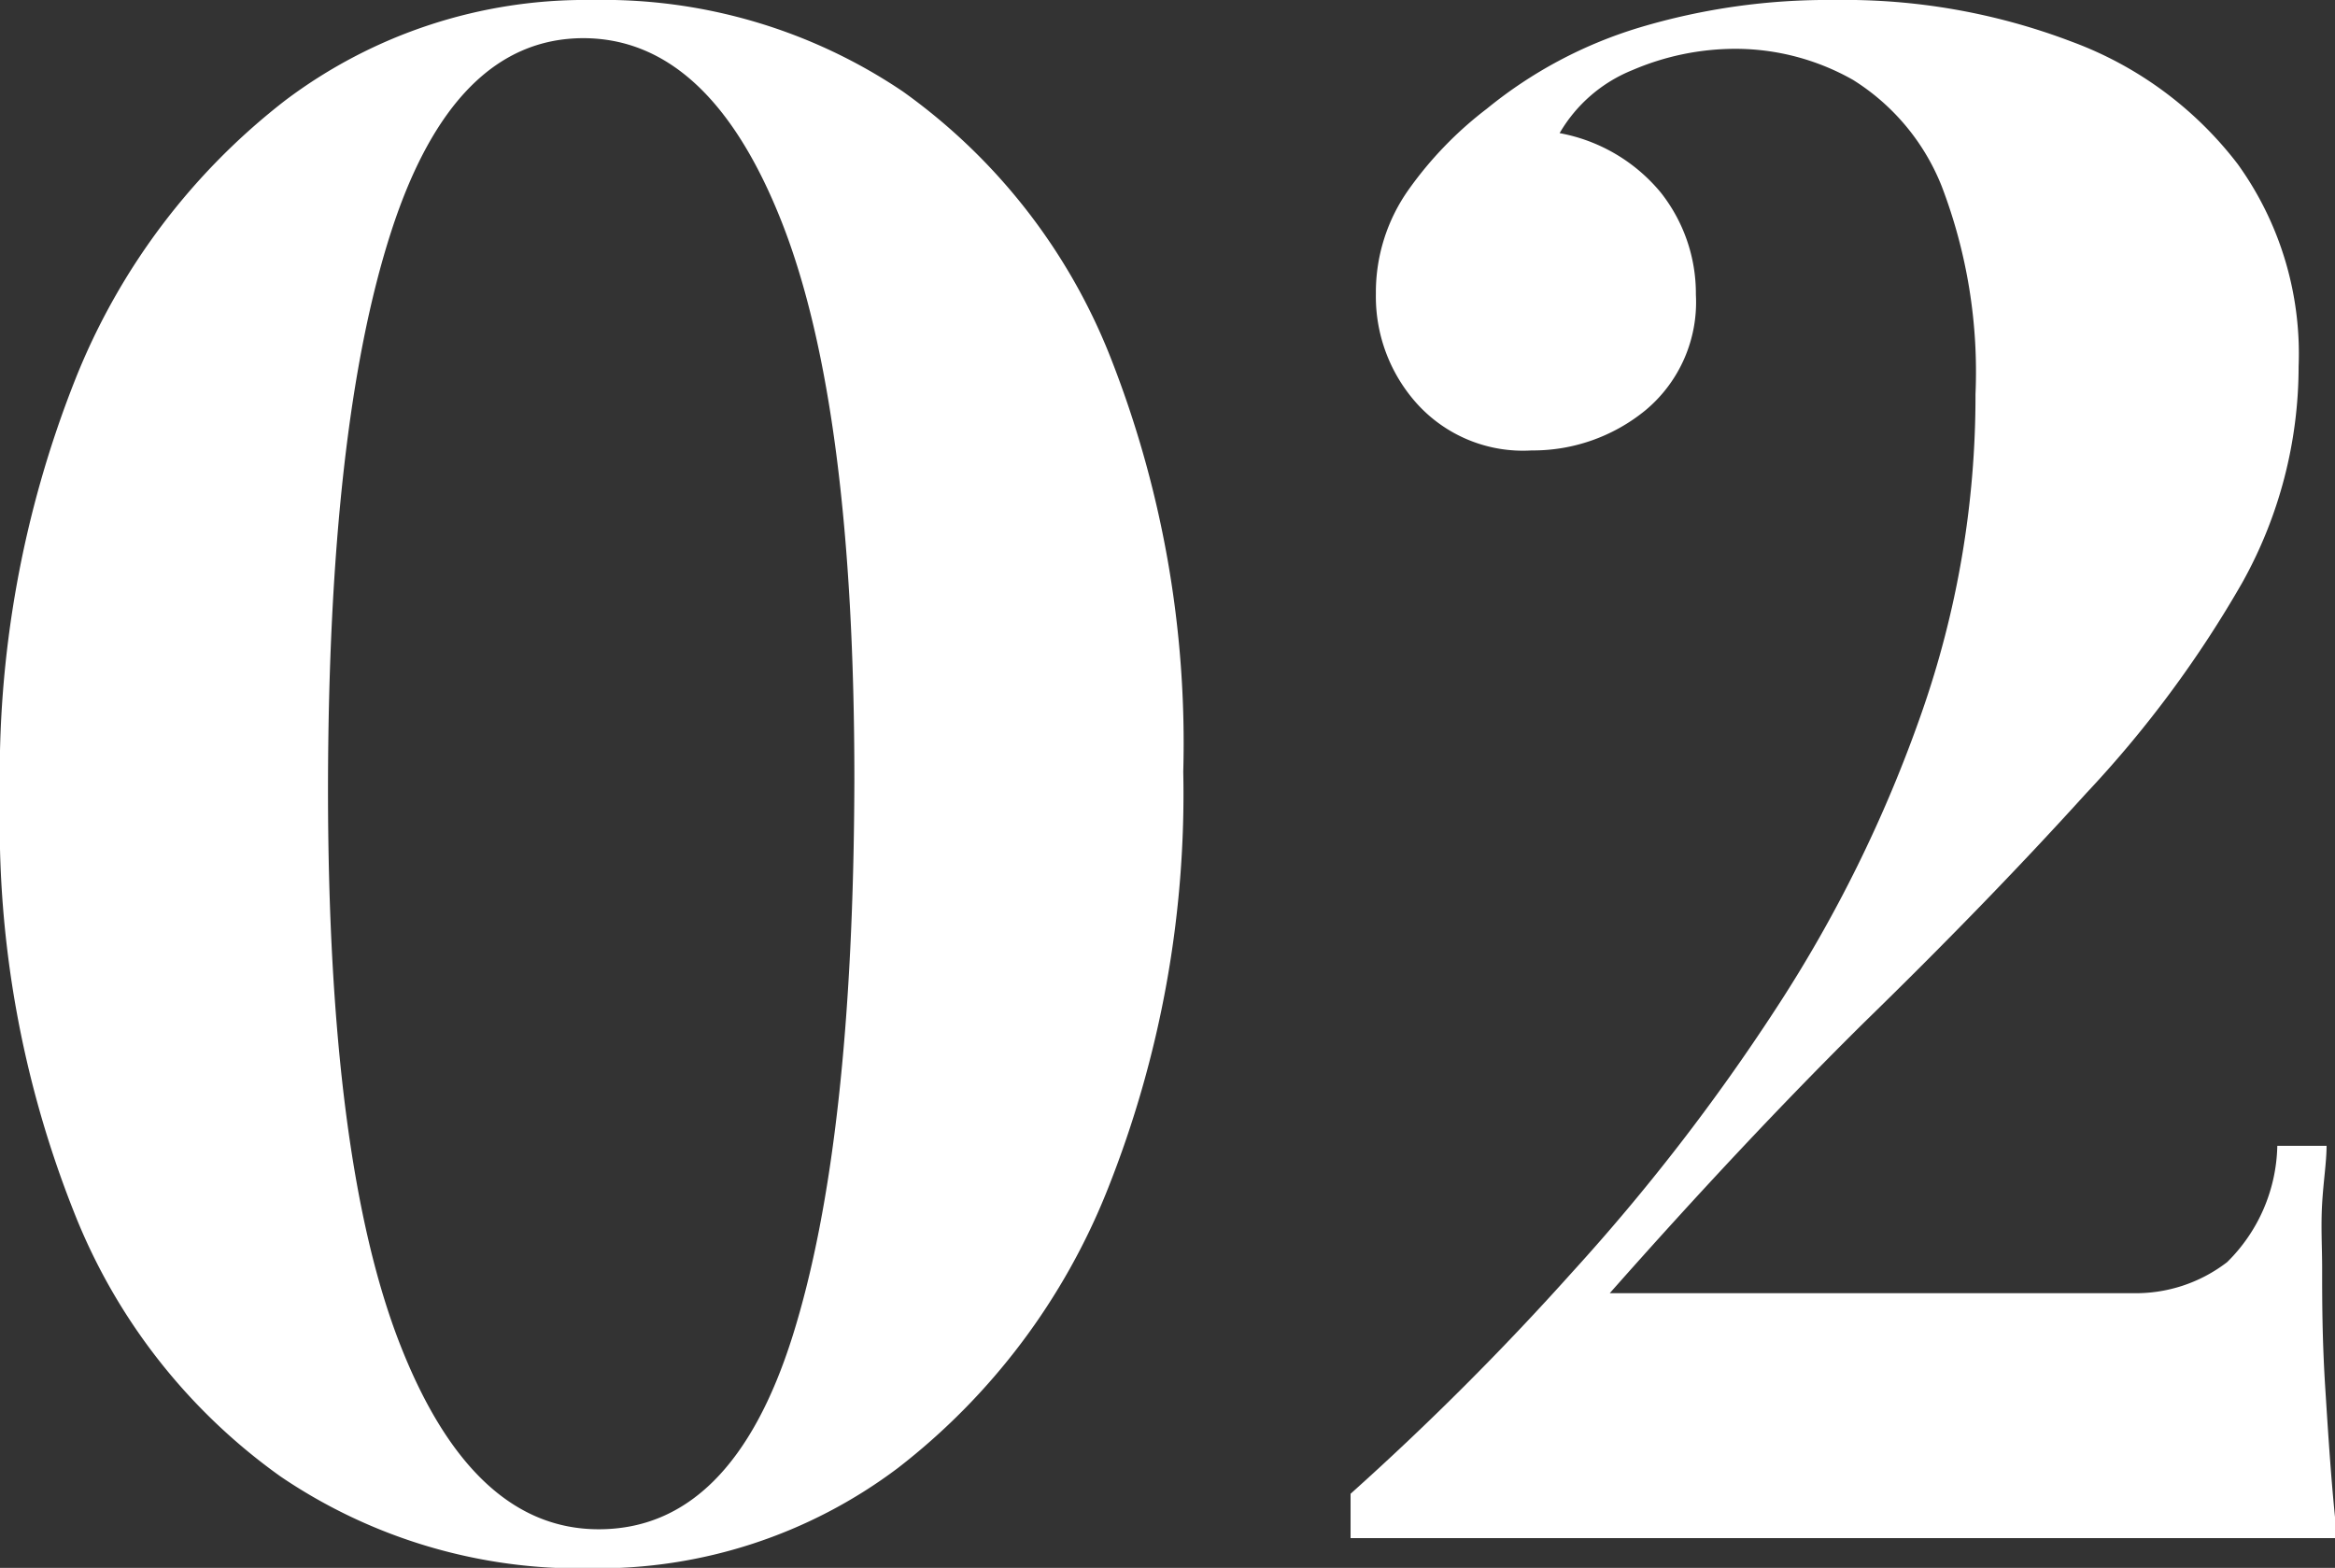
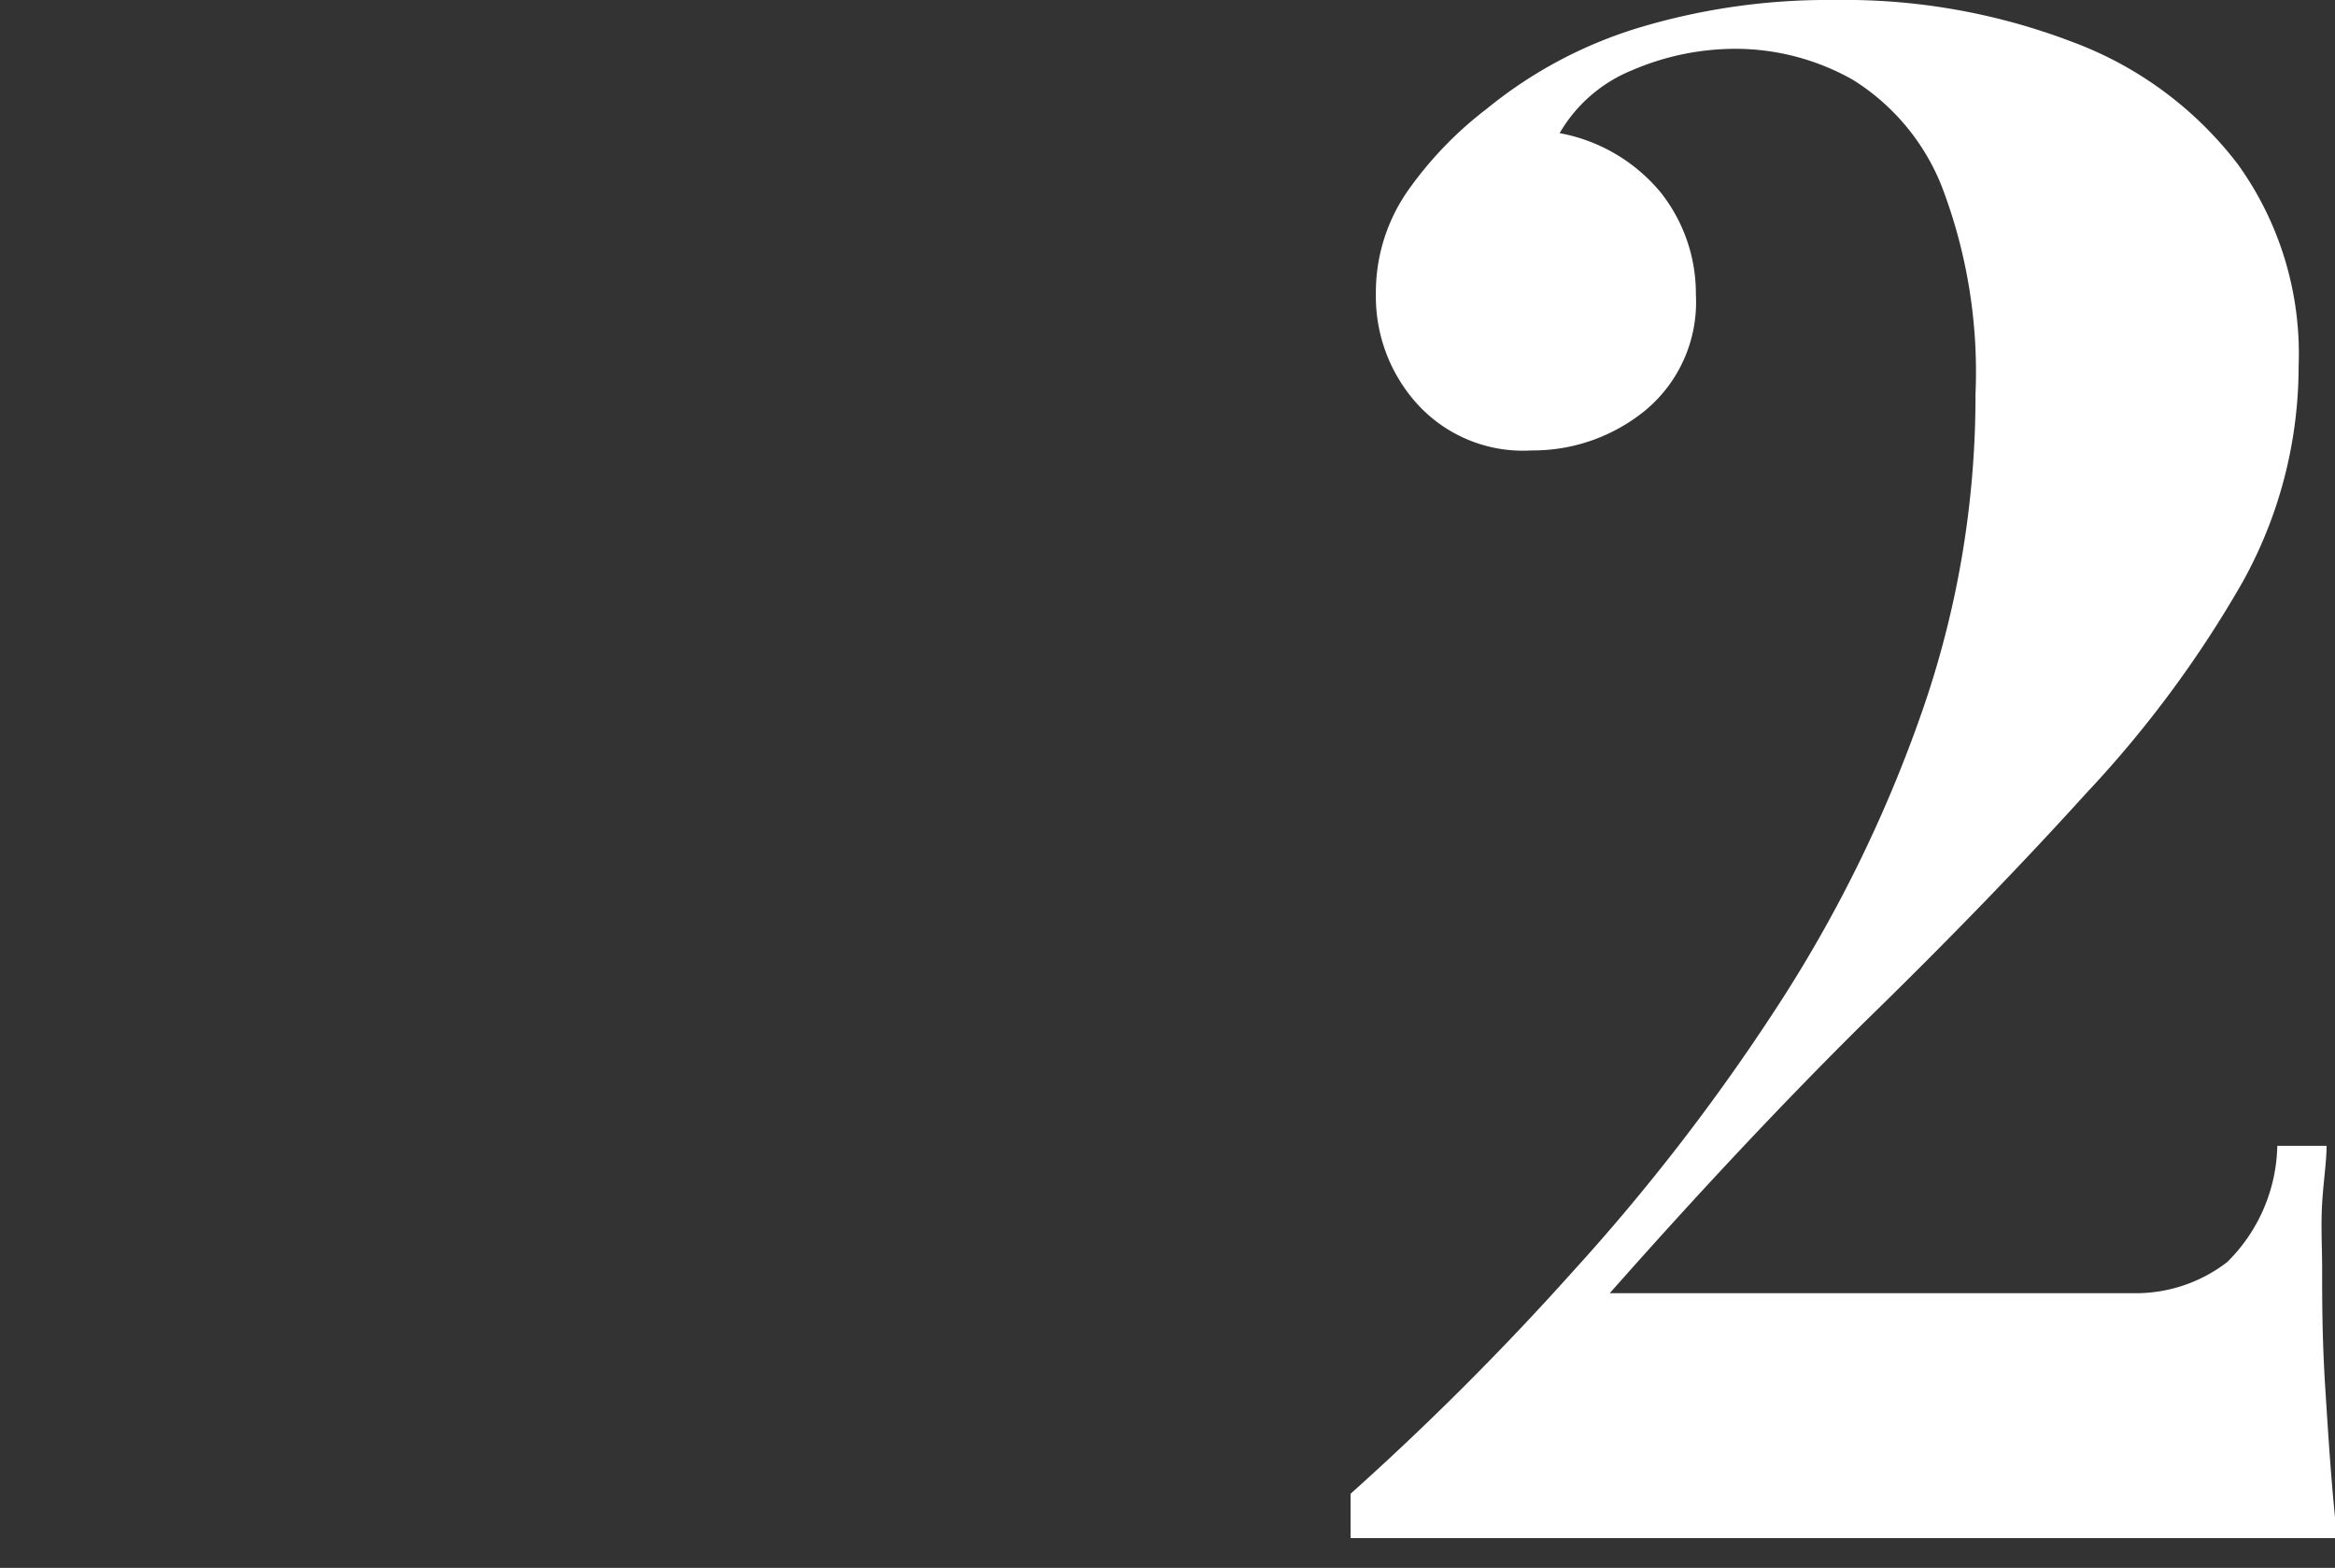
<svg xmlns="http://www.w3.org/2000/svg" viewBox="0 0 52.61 35.33">
  <rect x="0" y="0" width="52.61" height="35.33" fill="#333333" stroke="none" />
  <defs>
    <style>.cls-1{fill:#fff;}</style>
  </defs>
  <title>Ресурс 179</title>
  <g id="Слой_2" data-name="Слой 2">
    <g id="Слой_1-2" data-name="Слой 1">
-       <path class="cls-1" d="M13.34,0a12.07,12.07,0,0,1,7,2.06A13.37,13.37,0,0,1,25,8a23.72,23.72,0,0,1,1.66,9.39,24.08,24.08,0,0,1-1.7,9.4,14.88,14.88,0,0,1-4.73,6.29,11.23,11.23,0,0,1-6.91,2.26,12,12,0,0,1-7-2.07,13.27,13.27,0,0,1-4.65-5.95A23.7,23.7,0,0,1,0,18,24.17,24.17,0,0,1,1.7,8.54,14.91,14.91,0,0,1,6.43,2.26,11.23,11.23,0,0,1,13.34,0Zm-.19.86q-2.93,0-4.34,4.37T7.39,17.76q0,8.4,1.63,12.55t4.47,4.15q3,0,4.37-4.36t1.39-12.53q0-8.4-1.63-12.55T13.15.86Z" />
      <path class="cls-1" d="M41.33,0a14.37,14.37,0,0,1,5.35.94A8.34,8.34,0,0,1,50.42,3.7a7.31,7.31,0,0,1,1.37,4.56,10,10,0,0,1-1.27,4.87A25.21,25.21,0,0,1,47,17.88q-2.2,2.43-5,5.16c-1.84,1.82-3.75,3.86-5.73,6.1H48.05a3.37,3.37,0,0,0,2.13-.7,3.78,3.78,0,0,0,1.13-2.62h1.11c0,.36-.07.79-.1,1.3s0,1,0,1.44c0,.7,0,1.61.07,2.71s.14,2.23.27,3.39H39.41c-2.11,0-3.83,0-5.14,0s-2.59,0-3.84,0v-1a64.39,64.39,0,0,0,5-5A46.43,46.43,0,0,0,40,22.75a30.64,30.64,0,0,0,3.29-6.67,21.61,21.61,0,0,0,1.22-7.2,11.7,11.7,0,0,0-.76-4.68,5,5,0,0,0-2-2.4,5.38,5.38,0,0,0-2.64-.7,5.89,5.89,0,0,0-2.33.48A3.34,3.34,0,0,0,35.14,3a3.86,3.86,0,0,1,2.28,1.34,3.67,3.67,0,0,1,.79,2.3,3.17,3.17,0,0,1-1.13,2.6,4,4,0,0,1-2.57.91,3.22,3.22,0,0,1-2.59-1.06A3.61,3.61,0,0,1,31,6.62a4,4,0,0,1,.74-2.35A8.41,8.41,0,0,1,33.5,2.45,10,10,0,0,1,36.94.62,14.78,14.78,0,0,1,41.33,0Z" />
    </g>
  </g>
</svg>